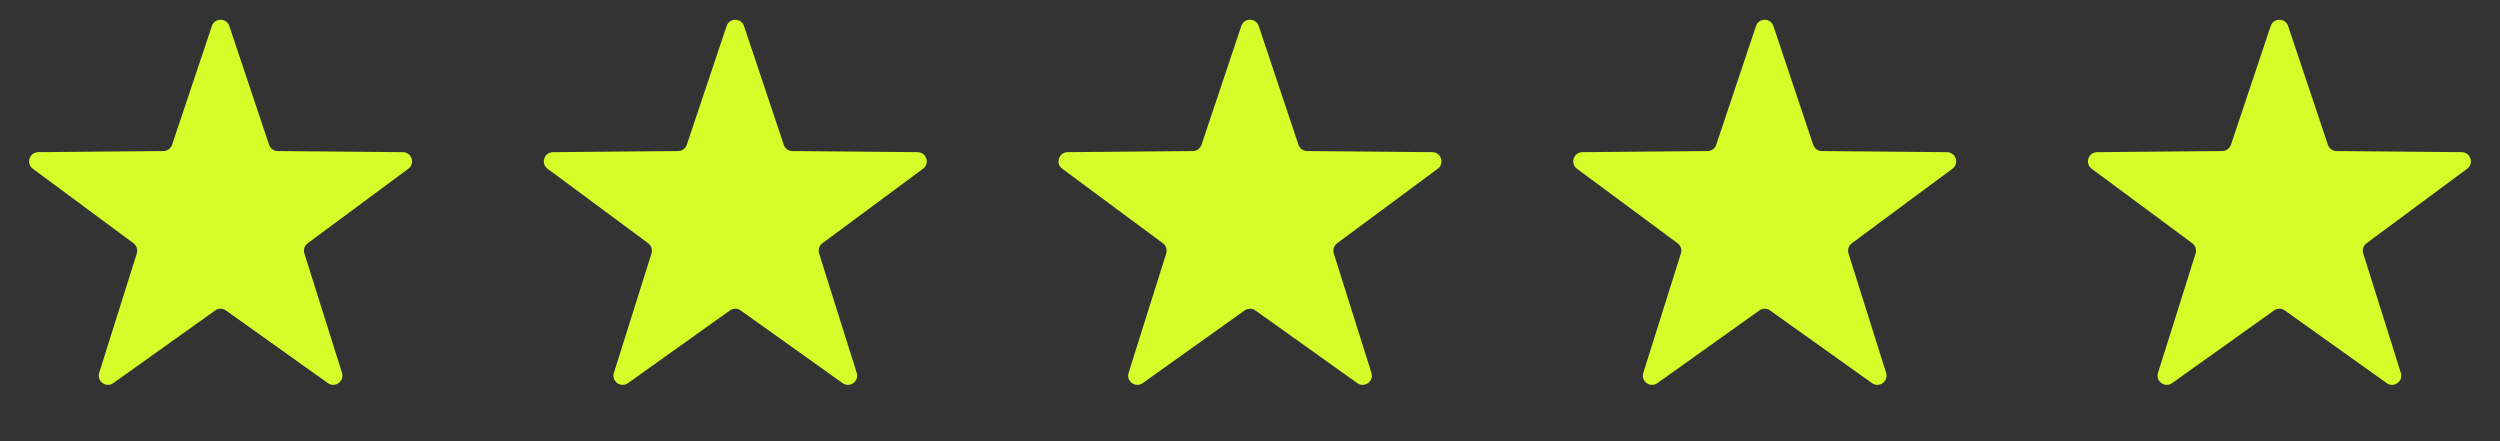
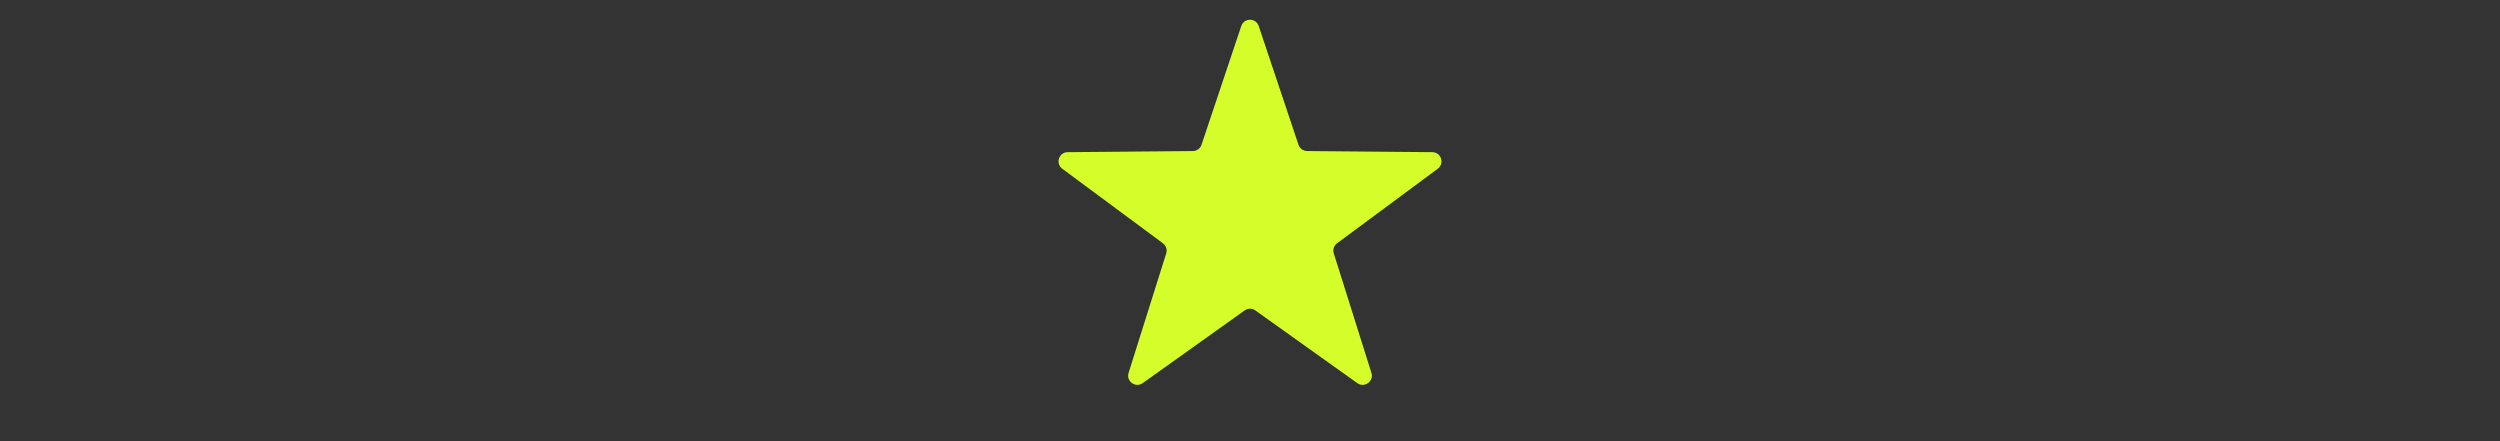
<svg xmlns="http://www.w3.org/2000/svg" width="136" height="24" viewBox="0 0 136 24" fill="none">
  <rect x="0" y="0" width="136" height="24" fill="#333333" stroke="none" />
-   <path d="M11.526 1.416C11.678 0.961 12.322 0.961 12.474 1.416L14.638 7.876C14.705 8.078 14.894 8.215 15.107 8.217L21.92 8.278C22.399 8.283 22.598 8.895 22.213 9.18L16.737 13.234C16.566 13.361 16.494 13.583 16.558 13.786L18.605 20.284C18.749 20.742 18.228 21.12 17.838 20.842L12.29 16.887C12.117 16.763 11.883 16.763 11.71 16.887L6.162 20.842C5.772 21.12 5.251 20.742 5.395 20.284L7.442 13.786C7.506 13.583 7.434 13.361 7.263 13.234L1.787 9.18C1.402 8.895 1.6 8.283 2.08 8.278L8.893 8.217C9.106 8.215 9.295 8.078 9.362 7.876L11.526 1.416Z" fill="#D4FD29" />
-   <path d="M39.526 1.416C39.678 0.961 40.322 0.961 40.474 1.416L42.638 7.876C42.705 8.078 42.894 8.215 43.107 8.217L49.92 8.278C50.4 8.283 50.598 8.895 50.213 9.18L44.737 13.234C44.566 13.361 44.494 13.583 44.558 13.786L46.605 20.284C46.749 20.742 46.228 21.12 45.838 20.842L40.29 16.887C40.117 16.763 39.883 16.763 39.71 16.887L34.162 20.842C33.772 21.12 33.251 20.742 33.395 20.284L35.442 13.786C35.506 13.583 35.434 13.361 35.263 13.234L29.787 9.18C29.402 8.895 29.601 8.283 30.08 8.278L36.893 8.217C37.106 8.215 37.295 8.078 37.362 7.876L39.526 1.416Z" fill="#D4FD29" />
  <path d="M67.526 1.416C67.678 0.961 68.322 0.961 68.474 1.416L70.638 7.876C70.705 8.078 70.894 8.215 71.107 8.217L77.92 8.278C78.4 8.283 78.598 8.895 78.213 9.18L72.737 13.234C72.566 13.361 72.494 13.583 72.558 13.786L74.605 20.284C74.749 20.742 74.228 21.12 73.838 20.842L68.29 16.887C68.117 16.763 67.883 16.763 67.71 16.887L62.162 20.842C61.772 21.12 61.251 20.742 61.395 20.284L63.442 13.786C63.506 13.583 63.434 13.361 63.263 13.234L57.787 9.18C57.402 8.895 57.6 8.283 58.08 8.278L64.893 8.217C65.106 8.215 65.295 8.078 65.362 7.876L67.526 1.416Z" fill="#D4FD29" />
-   <path d="M95.526 1.416C95.678 0.961 96.322 0.961 96.474 1.416L98.638 7.876C98.705 8.078 98.894 8.215 99.107 8.217L105.92 8.278C106.4 8.283 106.598 8.895 106.213 9.18L100.737 13.234C100.566 13.361 100.494 13.583 100.558 13.786L102.605 20.284C102.749 20.742 102.228 21.12 101.838 20.842L96.29 16.887C96.117 16.763 95.883 16.763 95.71 16.887L90.162 20.842C89.772 21.12 89.251 20.742 89.395 20.284L91.442 13.786C91.506 13.583 91.434 13.361 91.263 13.234L85.787 9.18C85.402 8.895 85.6 8.283 86.08 8.278L92.893 8.217C93.106 8.215 93.295 8.078 93.362 7.876L95.526 1.416Z" fill="#D4FD29" />
-   <path d="M123.526 1.416C123.678 0.961 124.322 0.961 124.474 1.416L126.638 7.876C126.705 8.078 126.894 8.215 127.107 8.217L133.92 8.278C134.4 8.283 134.598 8.895 134.213 9.18L128.737 13.234C128.566 13.361 128.494 13.583 128.558 13.786L130.605 20.284C130.749 20.742 130.228 21.12 129.838 20.842L124.29 16.887C124.117 16.763 123.883 16.763 123.71 16.887L118.162 20.842C117.772 21.12 117.251 20.742 117.395 20.284L119.442 13.786C119.506 13.583 119.434 13.361 119.263 13.234L113.787 9.18C113.402 8.895 113.6 8.283 114.08 8.278L120.893 8.217C121.106 8.215 121.295 8.078 121.362 7.876L123.526 1.416Z" fill="#D4FD29" />
</svg>